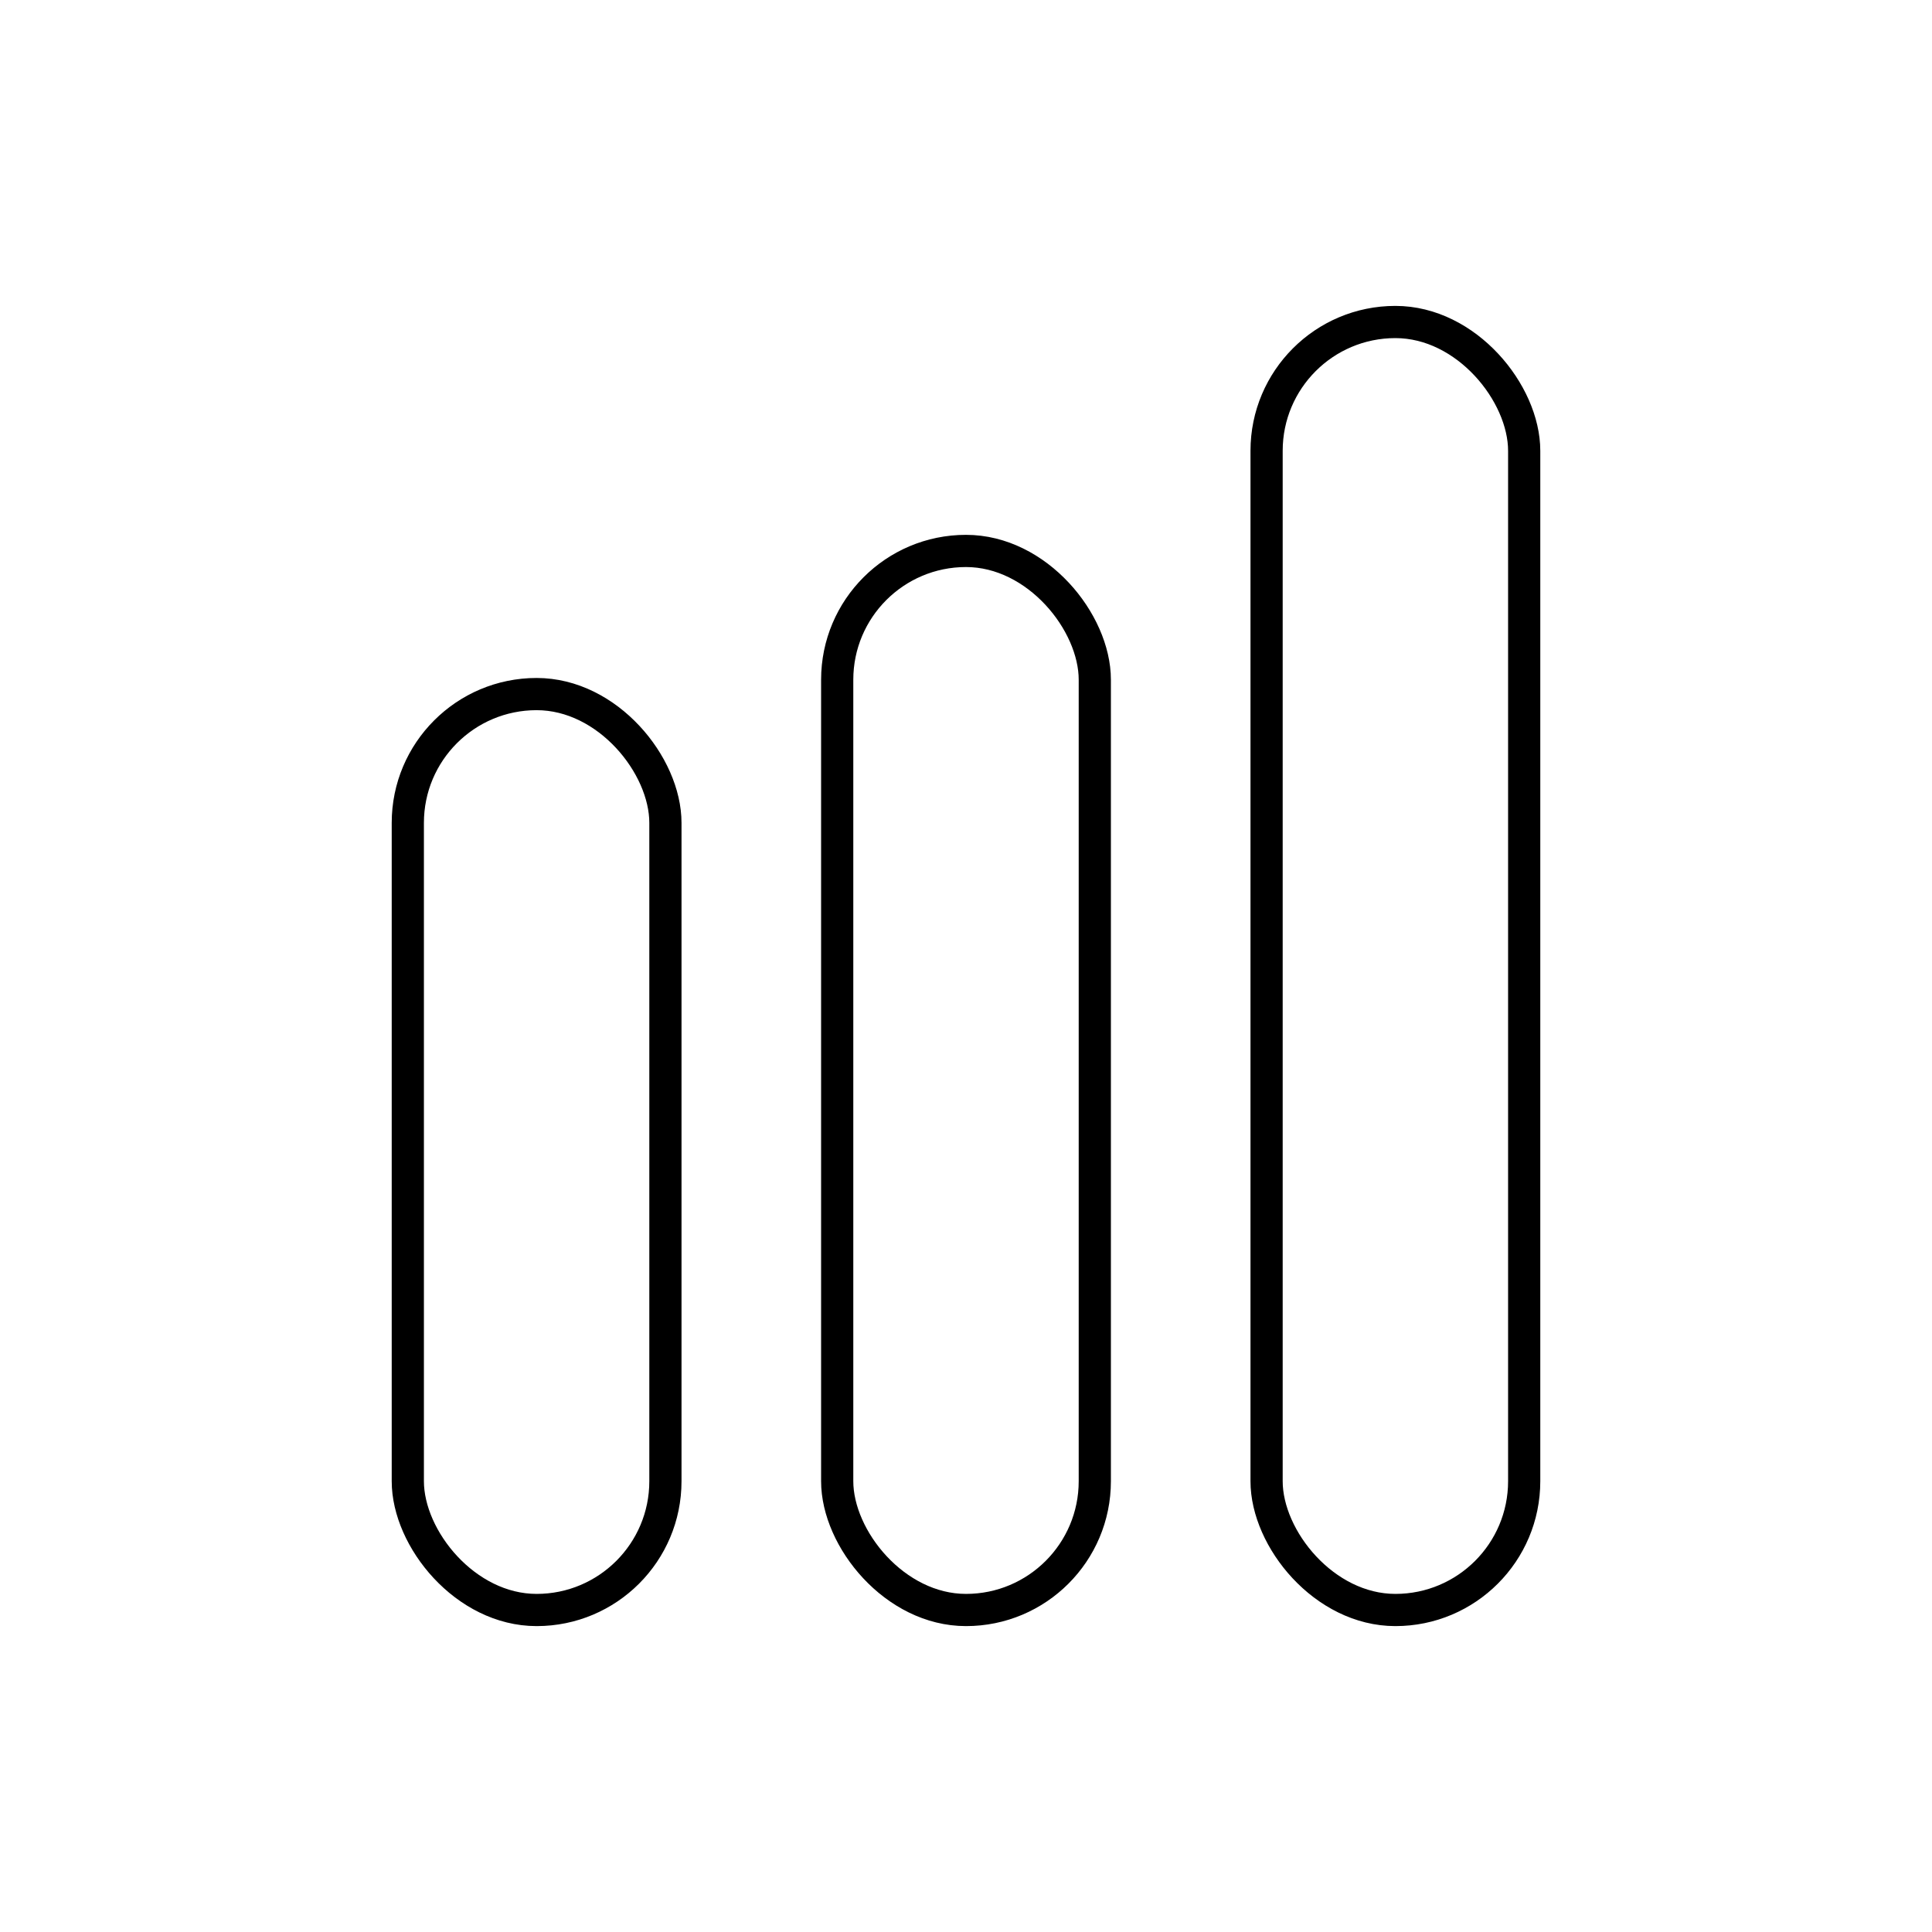
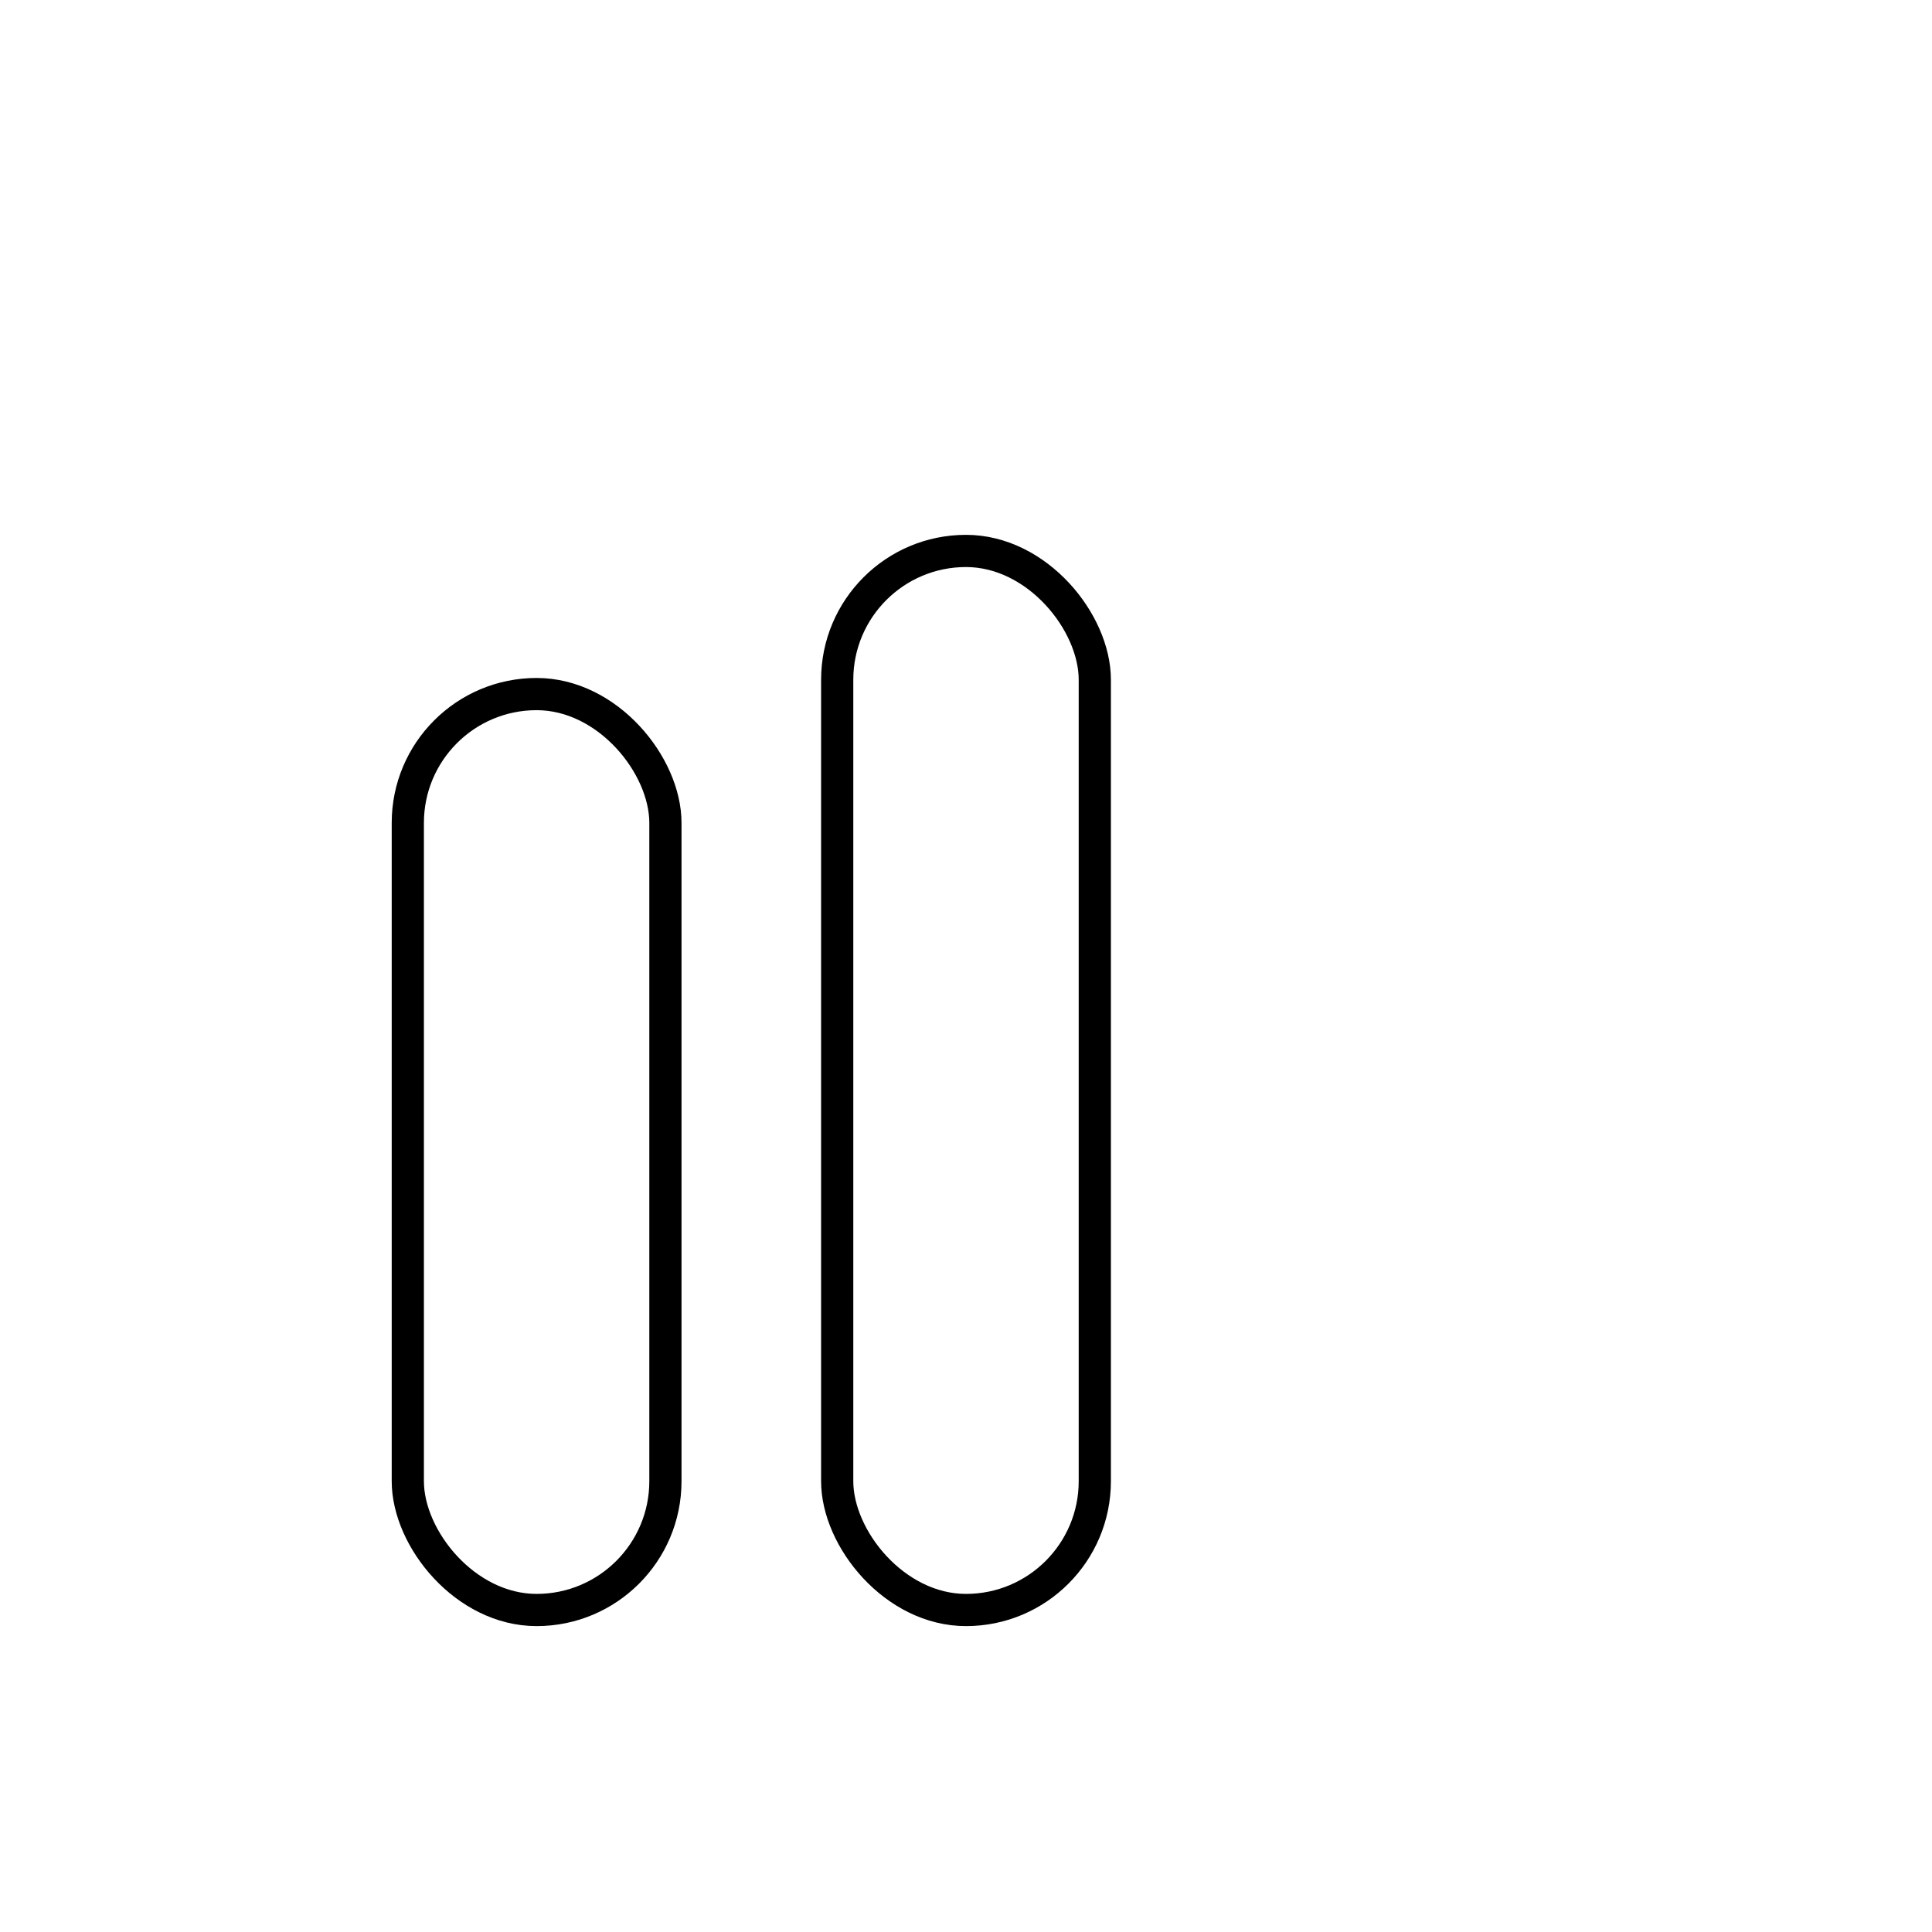
<svg xmlns="http://www.w3.org/2000/svg" id="Layer_1" data-name="Layer 1" viewBox="0 0 120 120">
  <defs>
    <style>.cls-1{fill:none;stroke:#000;stroke-miterlimit:10;stroke-width:2px;}</style>
  </defs>
  <title>ICON_</title>
  <rect class="cls-1" x="25.33" y="43.11" width="16" height="56.89" rx="8" />
  <rect class="cls-1" x="52" y="34.22" width="16" height="65.78" rx="8" />
-   <rect class="cls-1" x="78.67" y="20" width="16" height="80" rx="8" />
</svg>